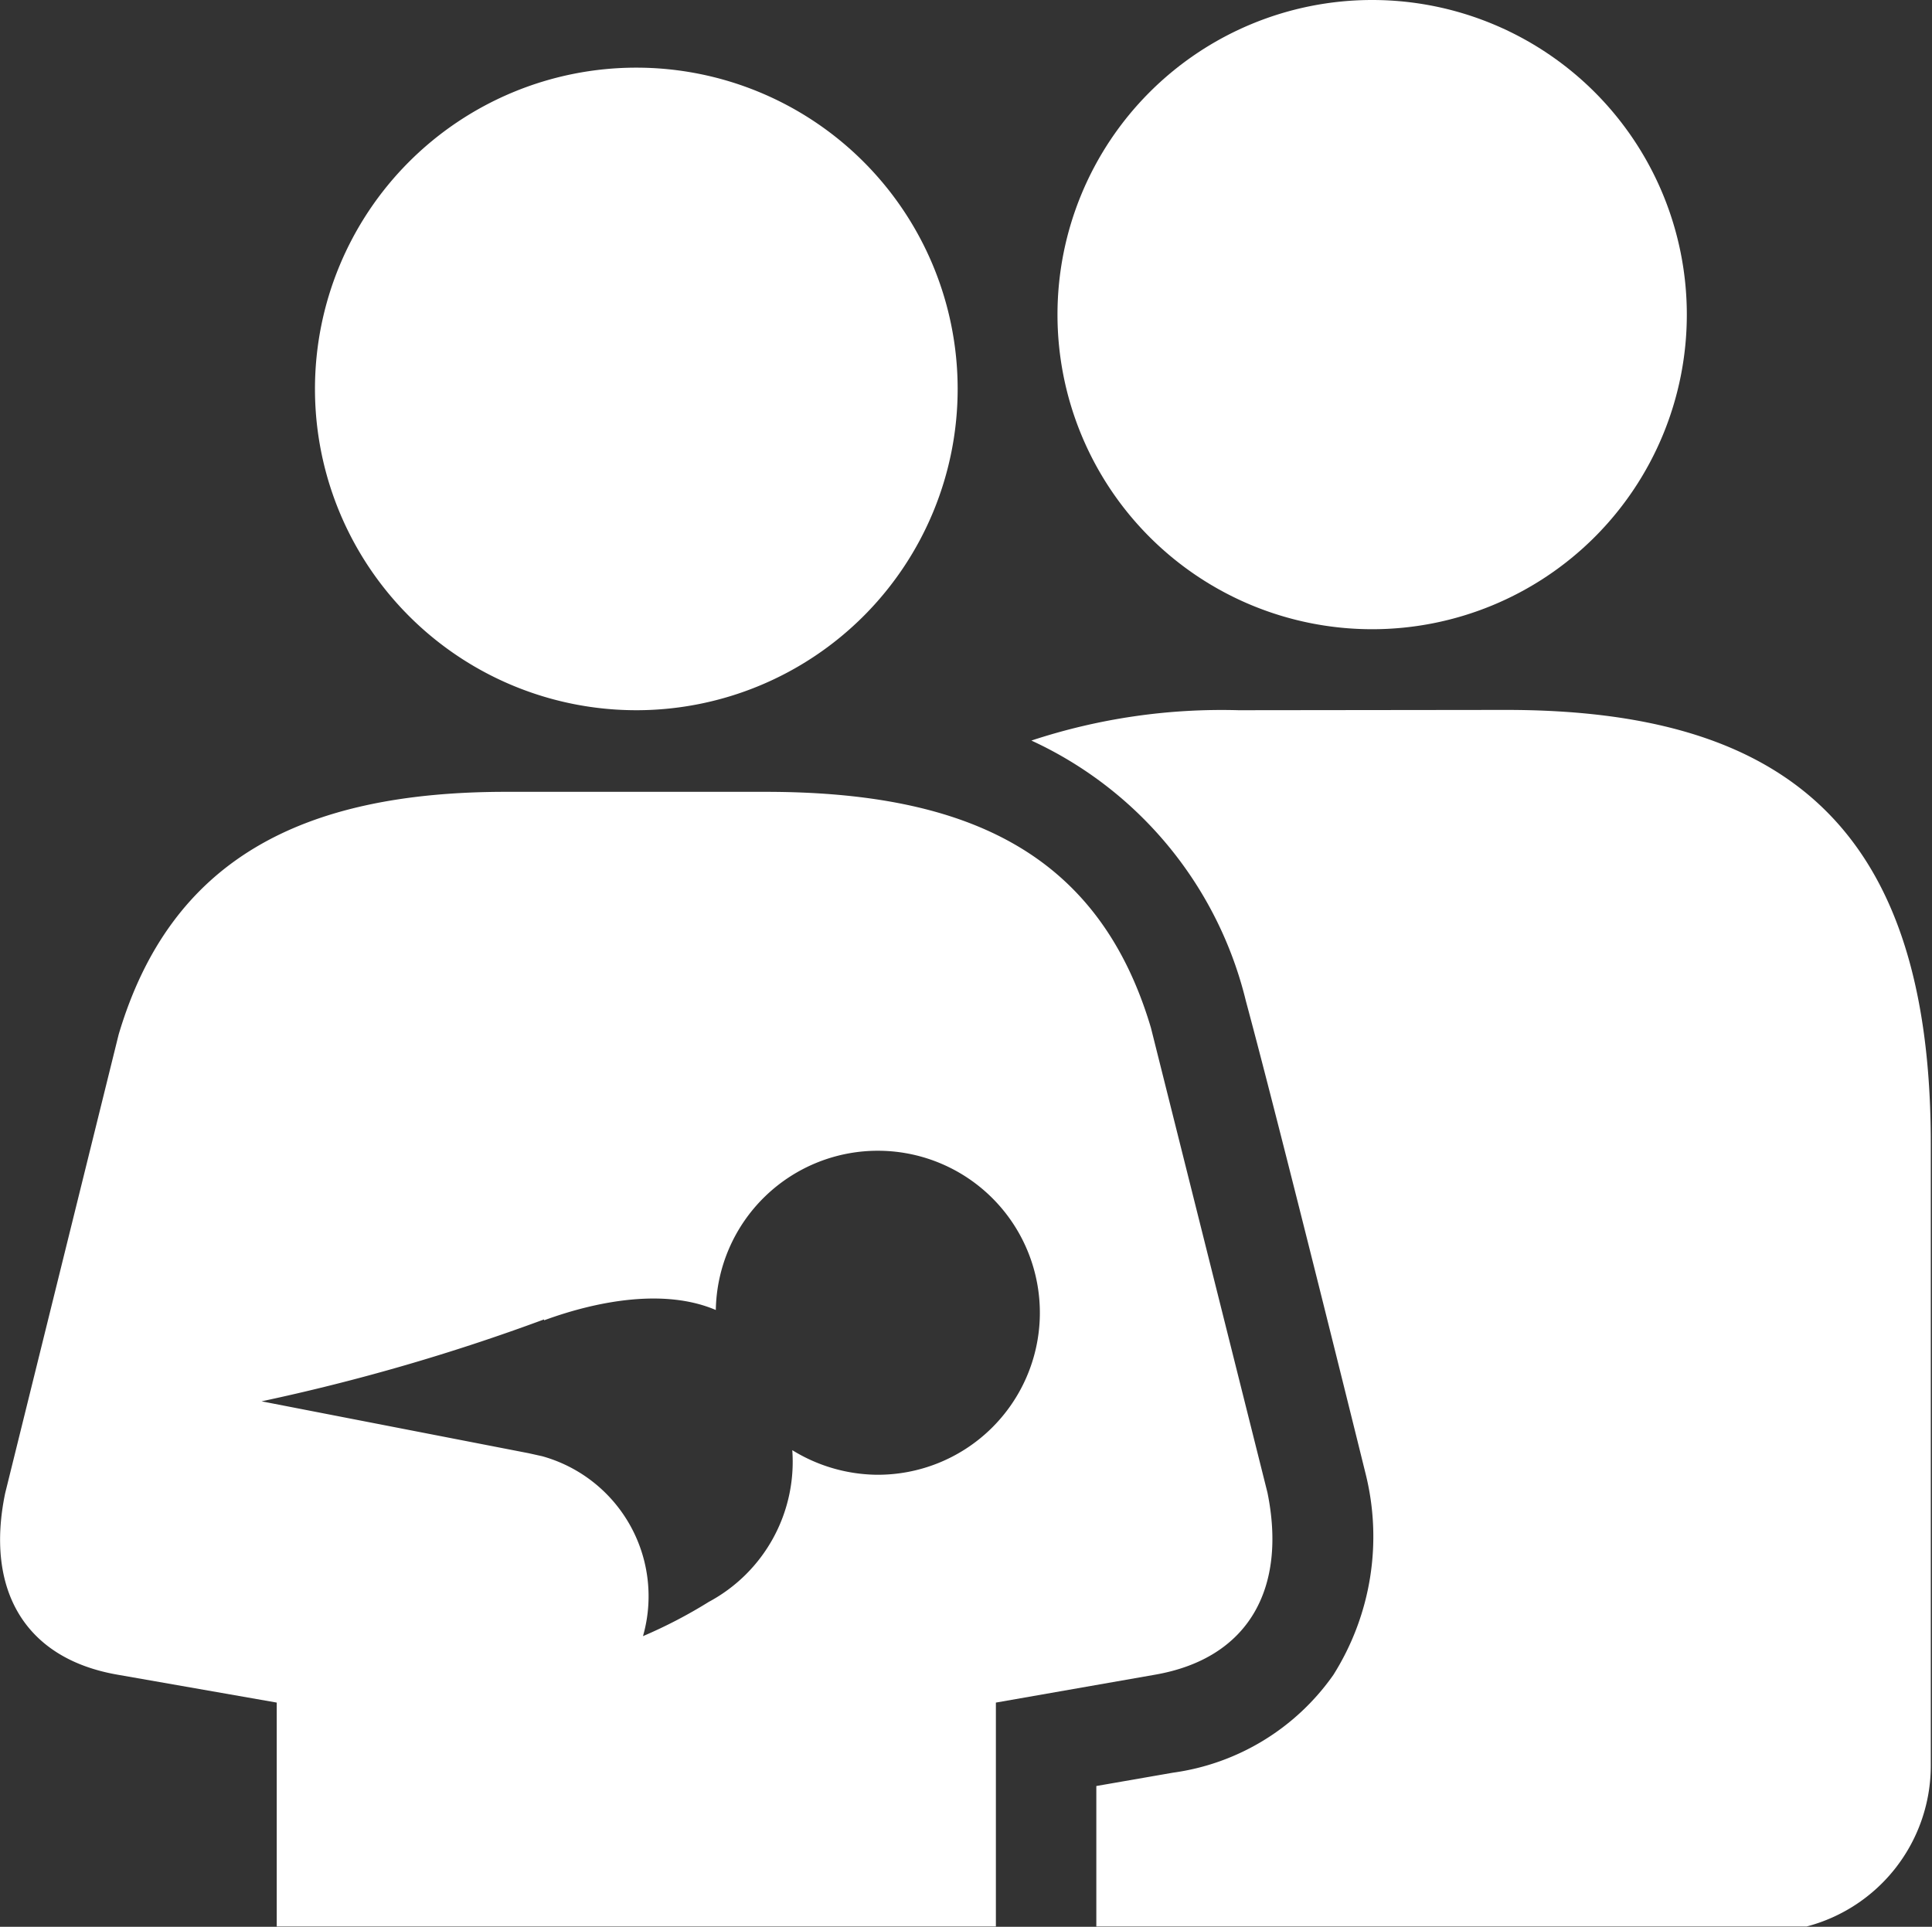
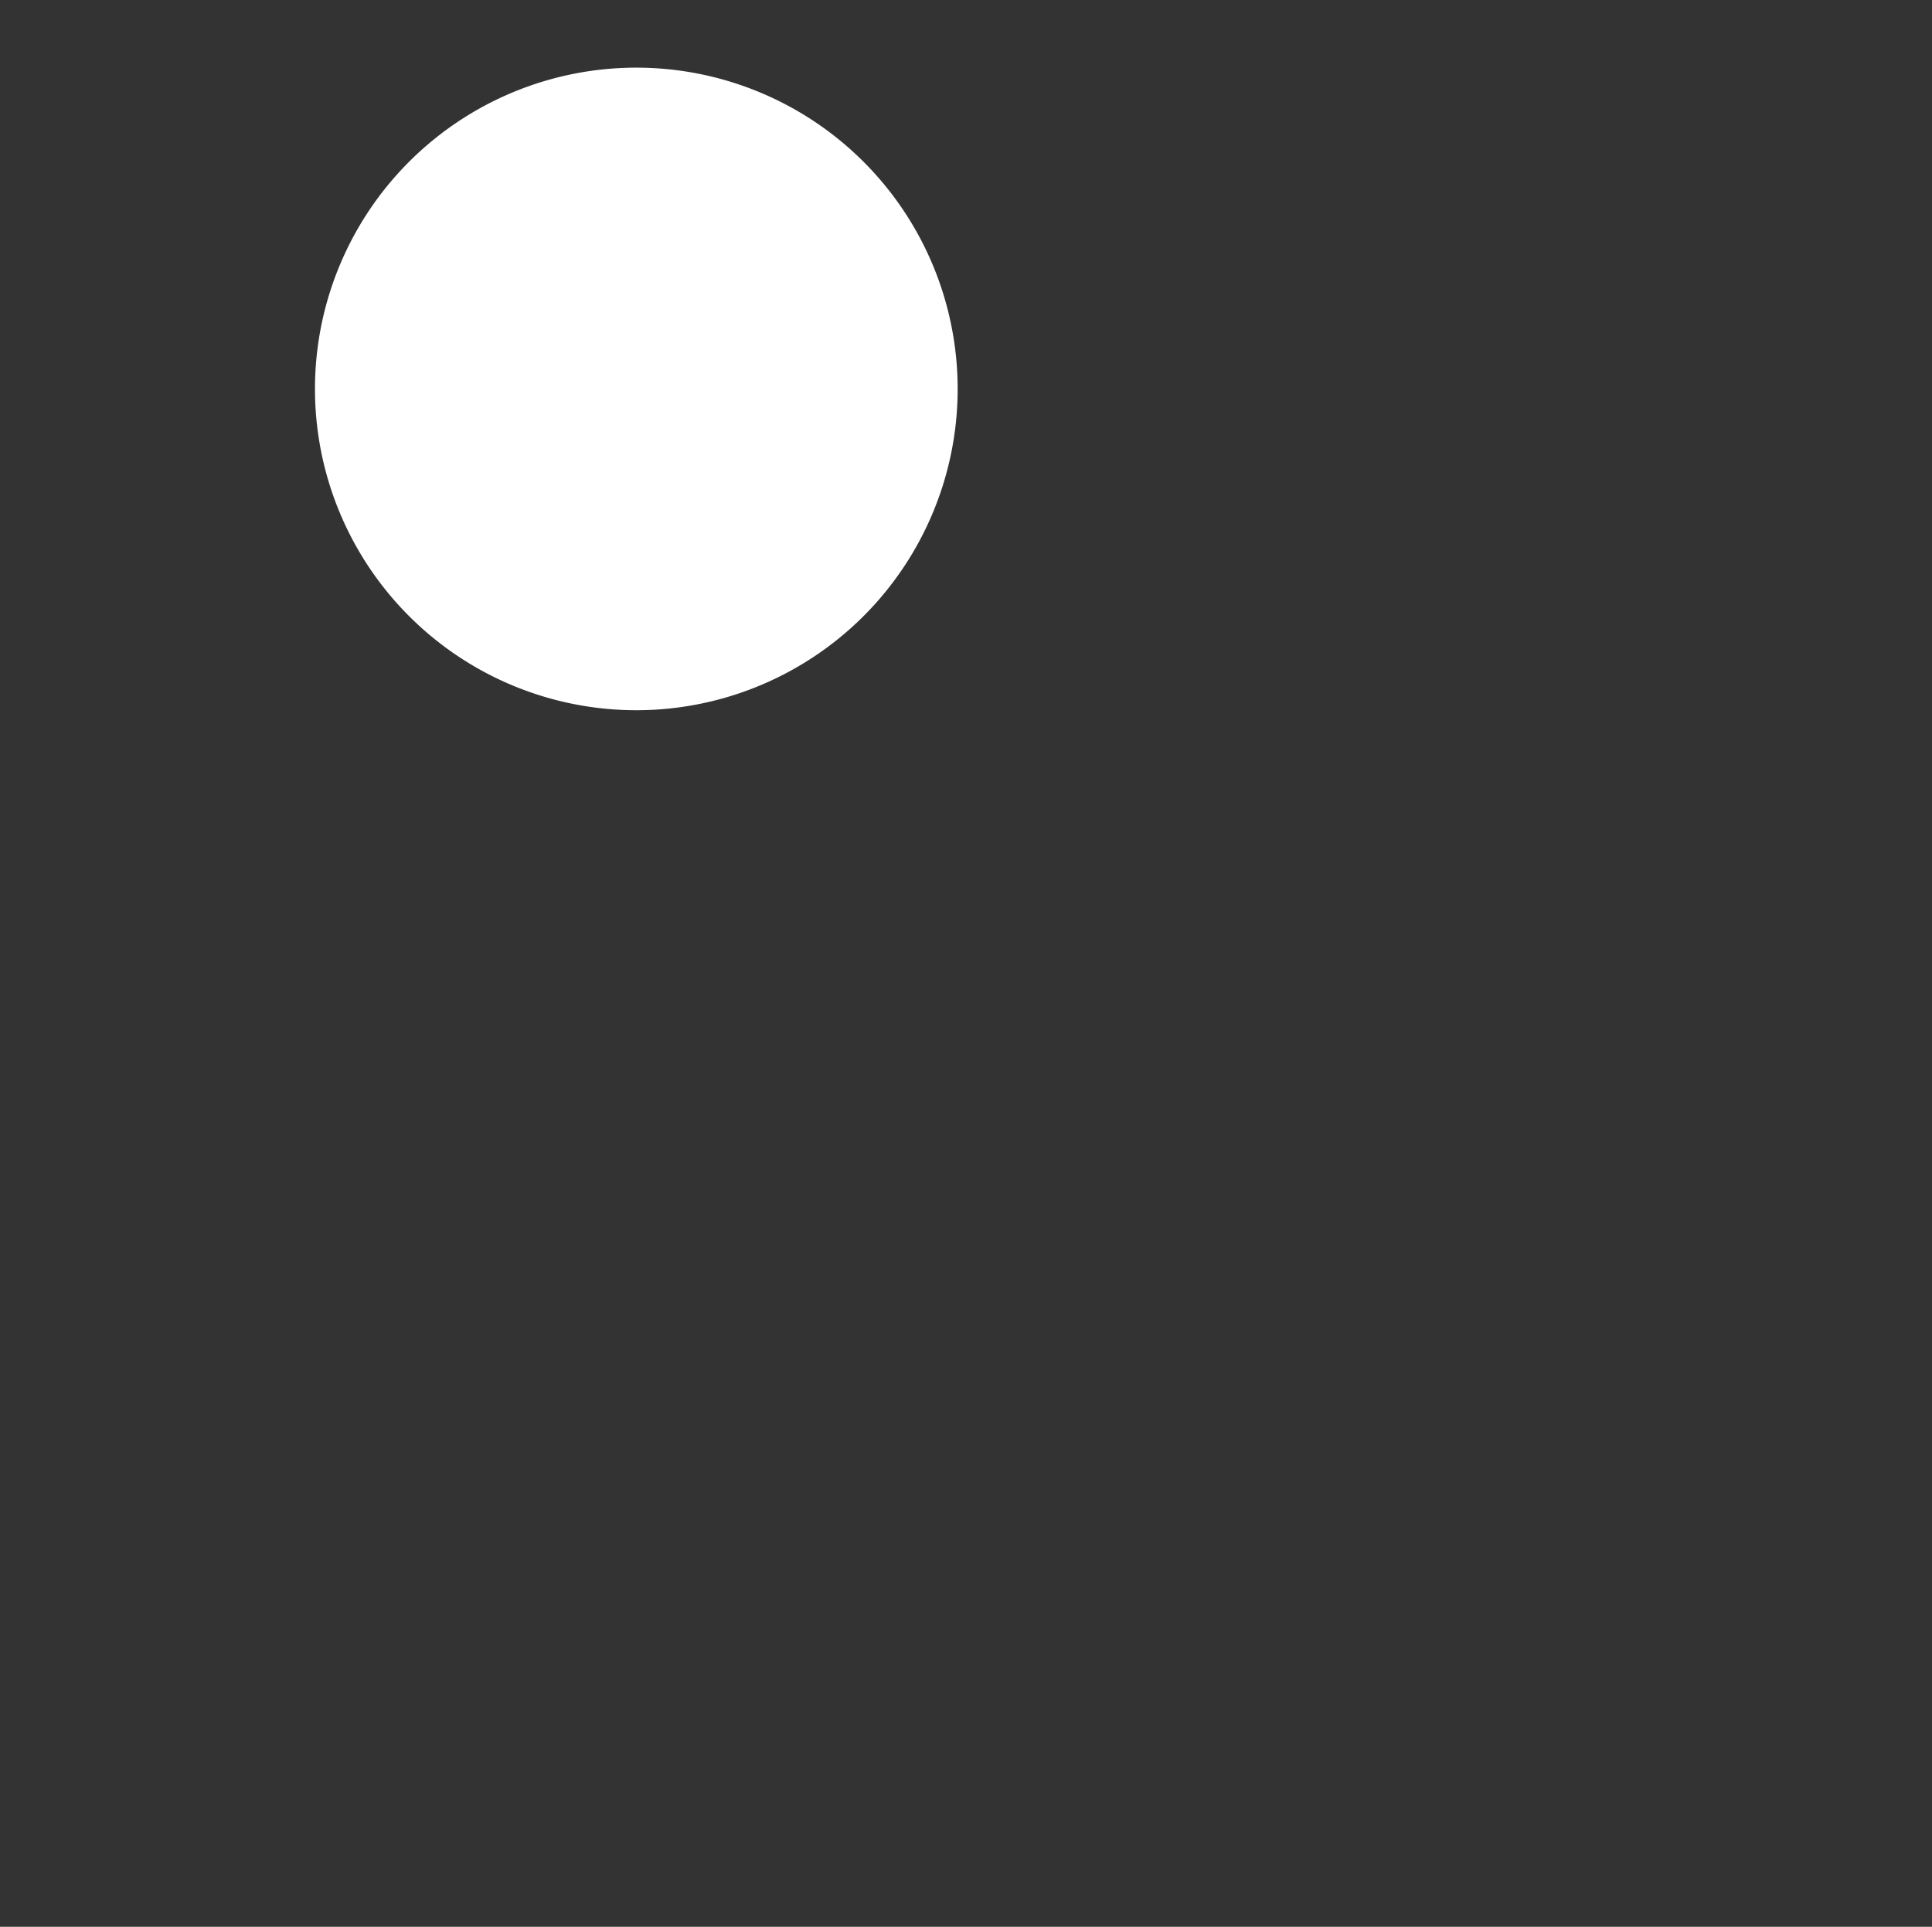
<svg xmlns="http://www.w3.org/2000/svg" id="b2311cb5-74e6-42d8-b911-168f9ed4d0a8" data-name="Group 1425" viewBox="0 0 63.67 63.51">
  <rect x="0" y="0" width="63.67" height="63.51" fill="#333333" stroke="none" />
  <title>new-parent</title>
-   <path id="a315ef84-3bf4-4c66-a726-4ec391f0bcbb" data-name="Path 6429" d="M40.82,23.41a20,20,0,0,0-6.83,1A12.77,12.77,0,0,1,41.06,33C42.19,37.18,45,48.56,45,48.56a8.55,8.55,0,0,1-1.06,6.65,7.74,7.74,0,0,1-5.28,3.22l-2.53.44V63.5H59.54a5.48,5.48,0,0,0,4.09-5.3l0-20.51c0-10.49-4.87-14.29-14-14.29Z" transform="translate(0 0)" style="fill:#fff" />
-   <path id="ba7b8f22-a695-4ae0-82ed-6ab65620aeb3" data-name="Path 6430" d="M45.22,20.74A10.37,10.37,0,1,0,34.85,10.37h0A10.37,10.37,0,0,0,45.22,20.74Z" transform="translate(0 0)" style="fill:#fff" />
-   <path id="f9de9487-c4c6-420d-b453-b7a8d80fe467" data-name="Path 6431" d="M3.87,55.2l5.25.92V63.5H32.82V56.12l5.25-.92c3.09-.54,4.34-2.85,3.7-6L37.93,33.88c-1.7-5.73-6-7.78-12.71-7.78H16.68c-6.73,0-11.06,2.23-12.77,8L.17,49.22C-.48,52.35.77,54.66,3.87,55.2ZM17.93,43.52c1.8-.66,4-1.05,5.66-.34a5.34,5.34,0,1,1,5.26,5.43,5.41,5.41,0,0,1-2.74-.81,5.24,5.24,0,0,1-2.75,5,16,16,0,0,1-2.17,1.13A4.79,4.79,0,0,0,17.87,48l-.45-.1-8.8-1.71a67,67,0,0,0,9.31-2.7Z" transform="translate(0 0)" style="fill:#fff" />
  <path id="a5b3e4d9-5f3e-43b0-8dc4-05bb57cc1524" data-name="Path 6432" d="M21,23.41A10.59,10.59,0,1,0,10.38,12.82h0A10.59,10.59,0,0,0,21,23.41Z" transform="translate(0 0)" style="fill:#fff" />
</svg>